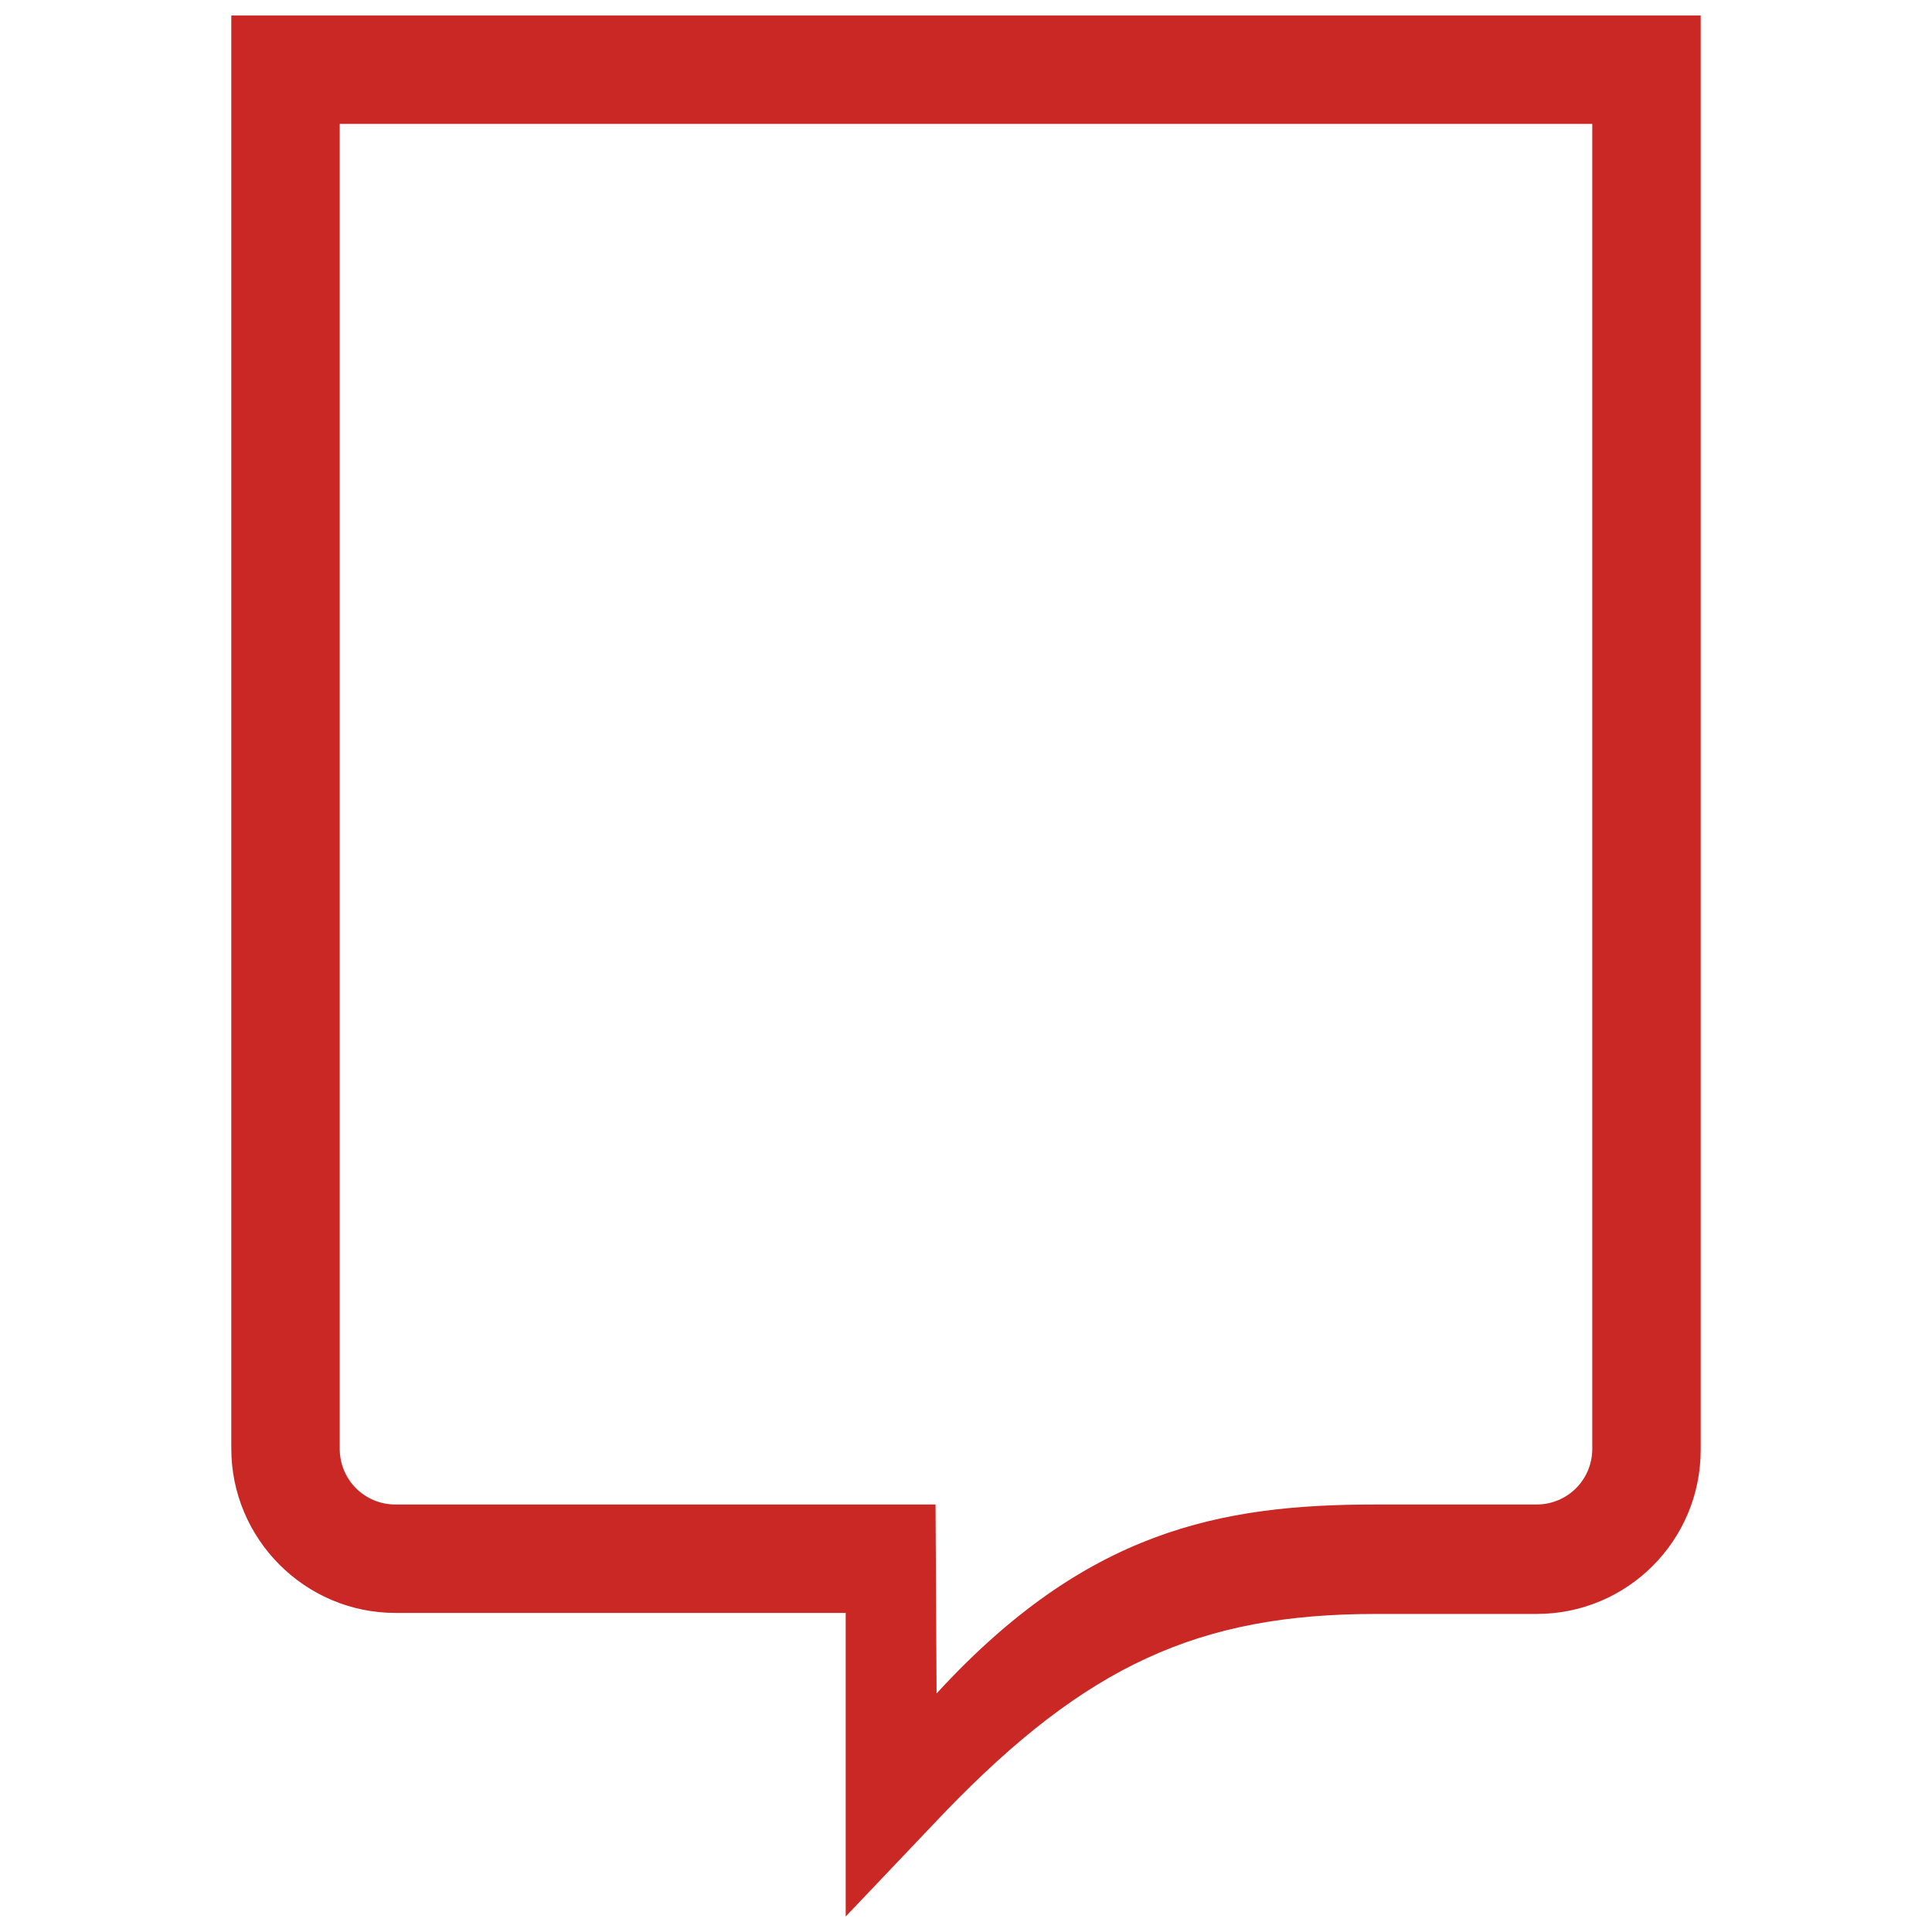
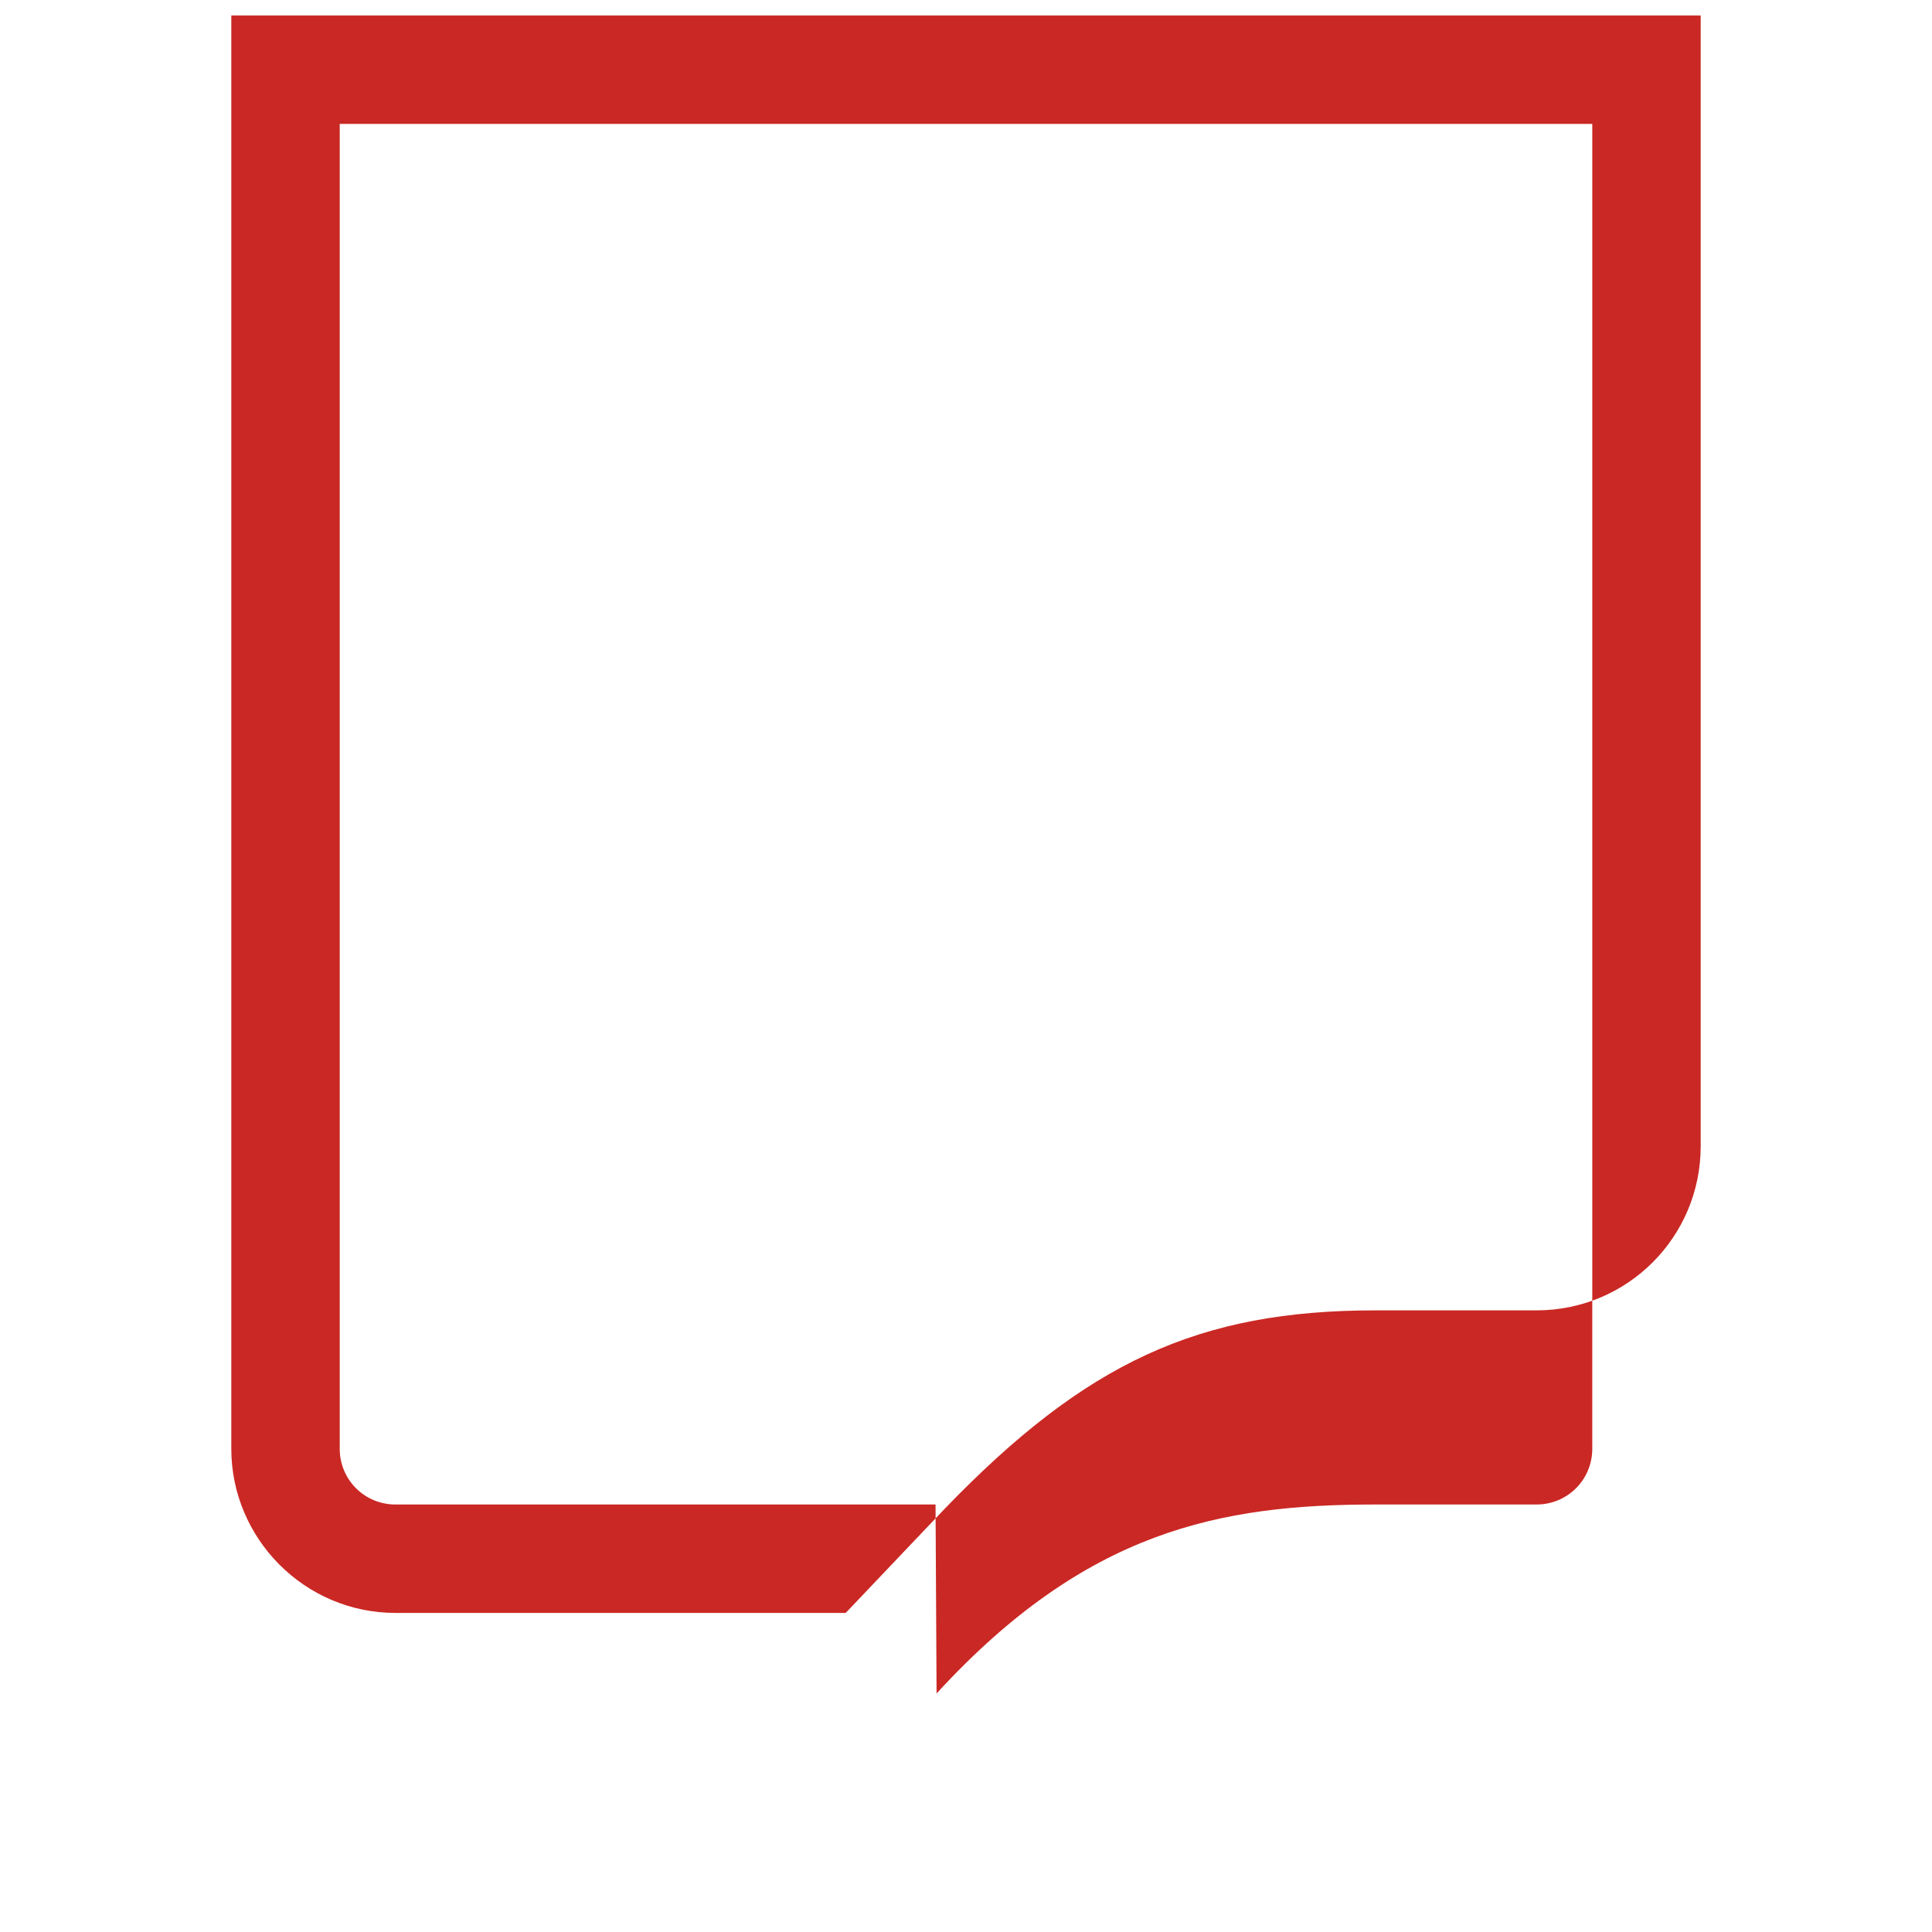
<svg xmlns="http://www.w3.org/2000/svg" version="1.1" x="0px" y="0px" viewBox="0 0 187.1 187.1" style="enable-background:new 0 0 187.1 187.1;" xml:space="preserve">
  <style type="text/css">
	.st0{fill:#CA2824;}
</style>
-   <path class="st0" d="M22.4,140.3c0,8.7,7.1,15.9,15.9,15.9h43.6v29.4l9.6-10.1c13.7-14.2,24.6-19.2,41.7-19.2h15.6  c8.8,0,15.9-7.1,15.9-15.9V1.5H22.4V140.3z M32.9,12h121.3v128.3c0,3-2.4,5.4-5.4,5.4h-15.6c-15,0-28,2.5-42.5,18.3l-0.1-18.3H38.3  c-3,0-5.4-2.4-5.4-5.4V12z" />
+   <path class="st0" d="M22.4,140.3c0,8.7,7.1,15.9,15.9,15.9h43.6l9.6-10.1c13.7-14.2,24.6-19.2,41.7-19.2h15.6  c8.8,0,15.9-7.1,15.9-15.9V1.5H22.4V140.3z M32.9,12h121.3v128.3c0,3-2.4,5.4-5.4,5.4h-15.6c-15,0-28,2.5-42.5,18.3l-0.1-18.3H38.3  c-3,0-5.4-2.4-5.4-5.4V12z" />
</svg>